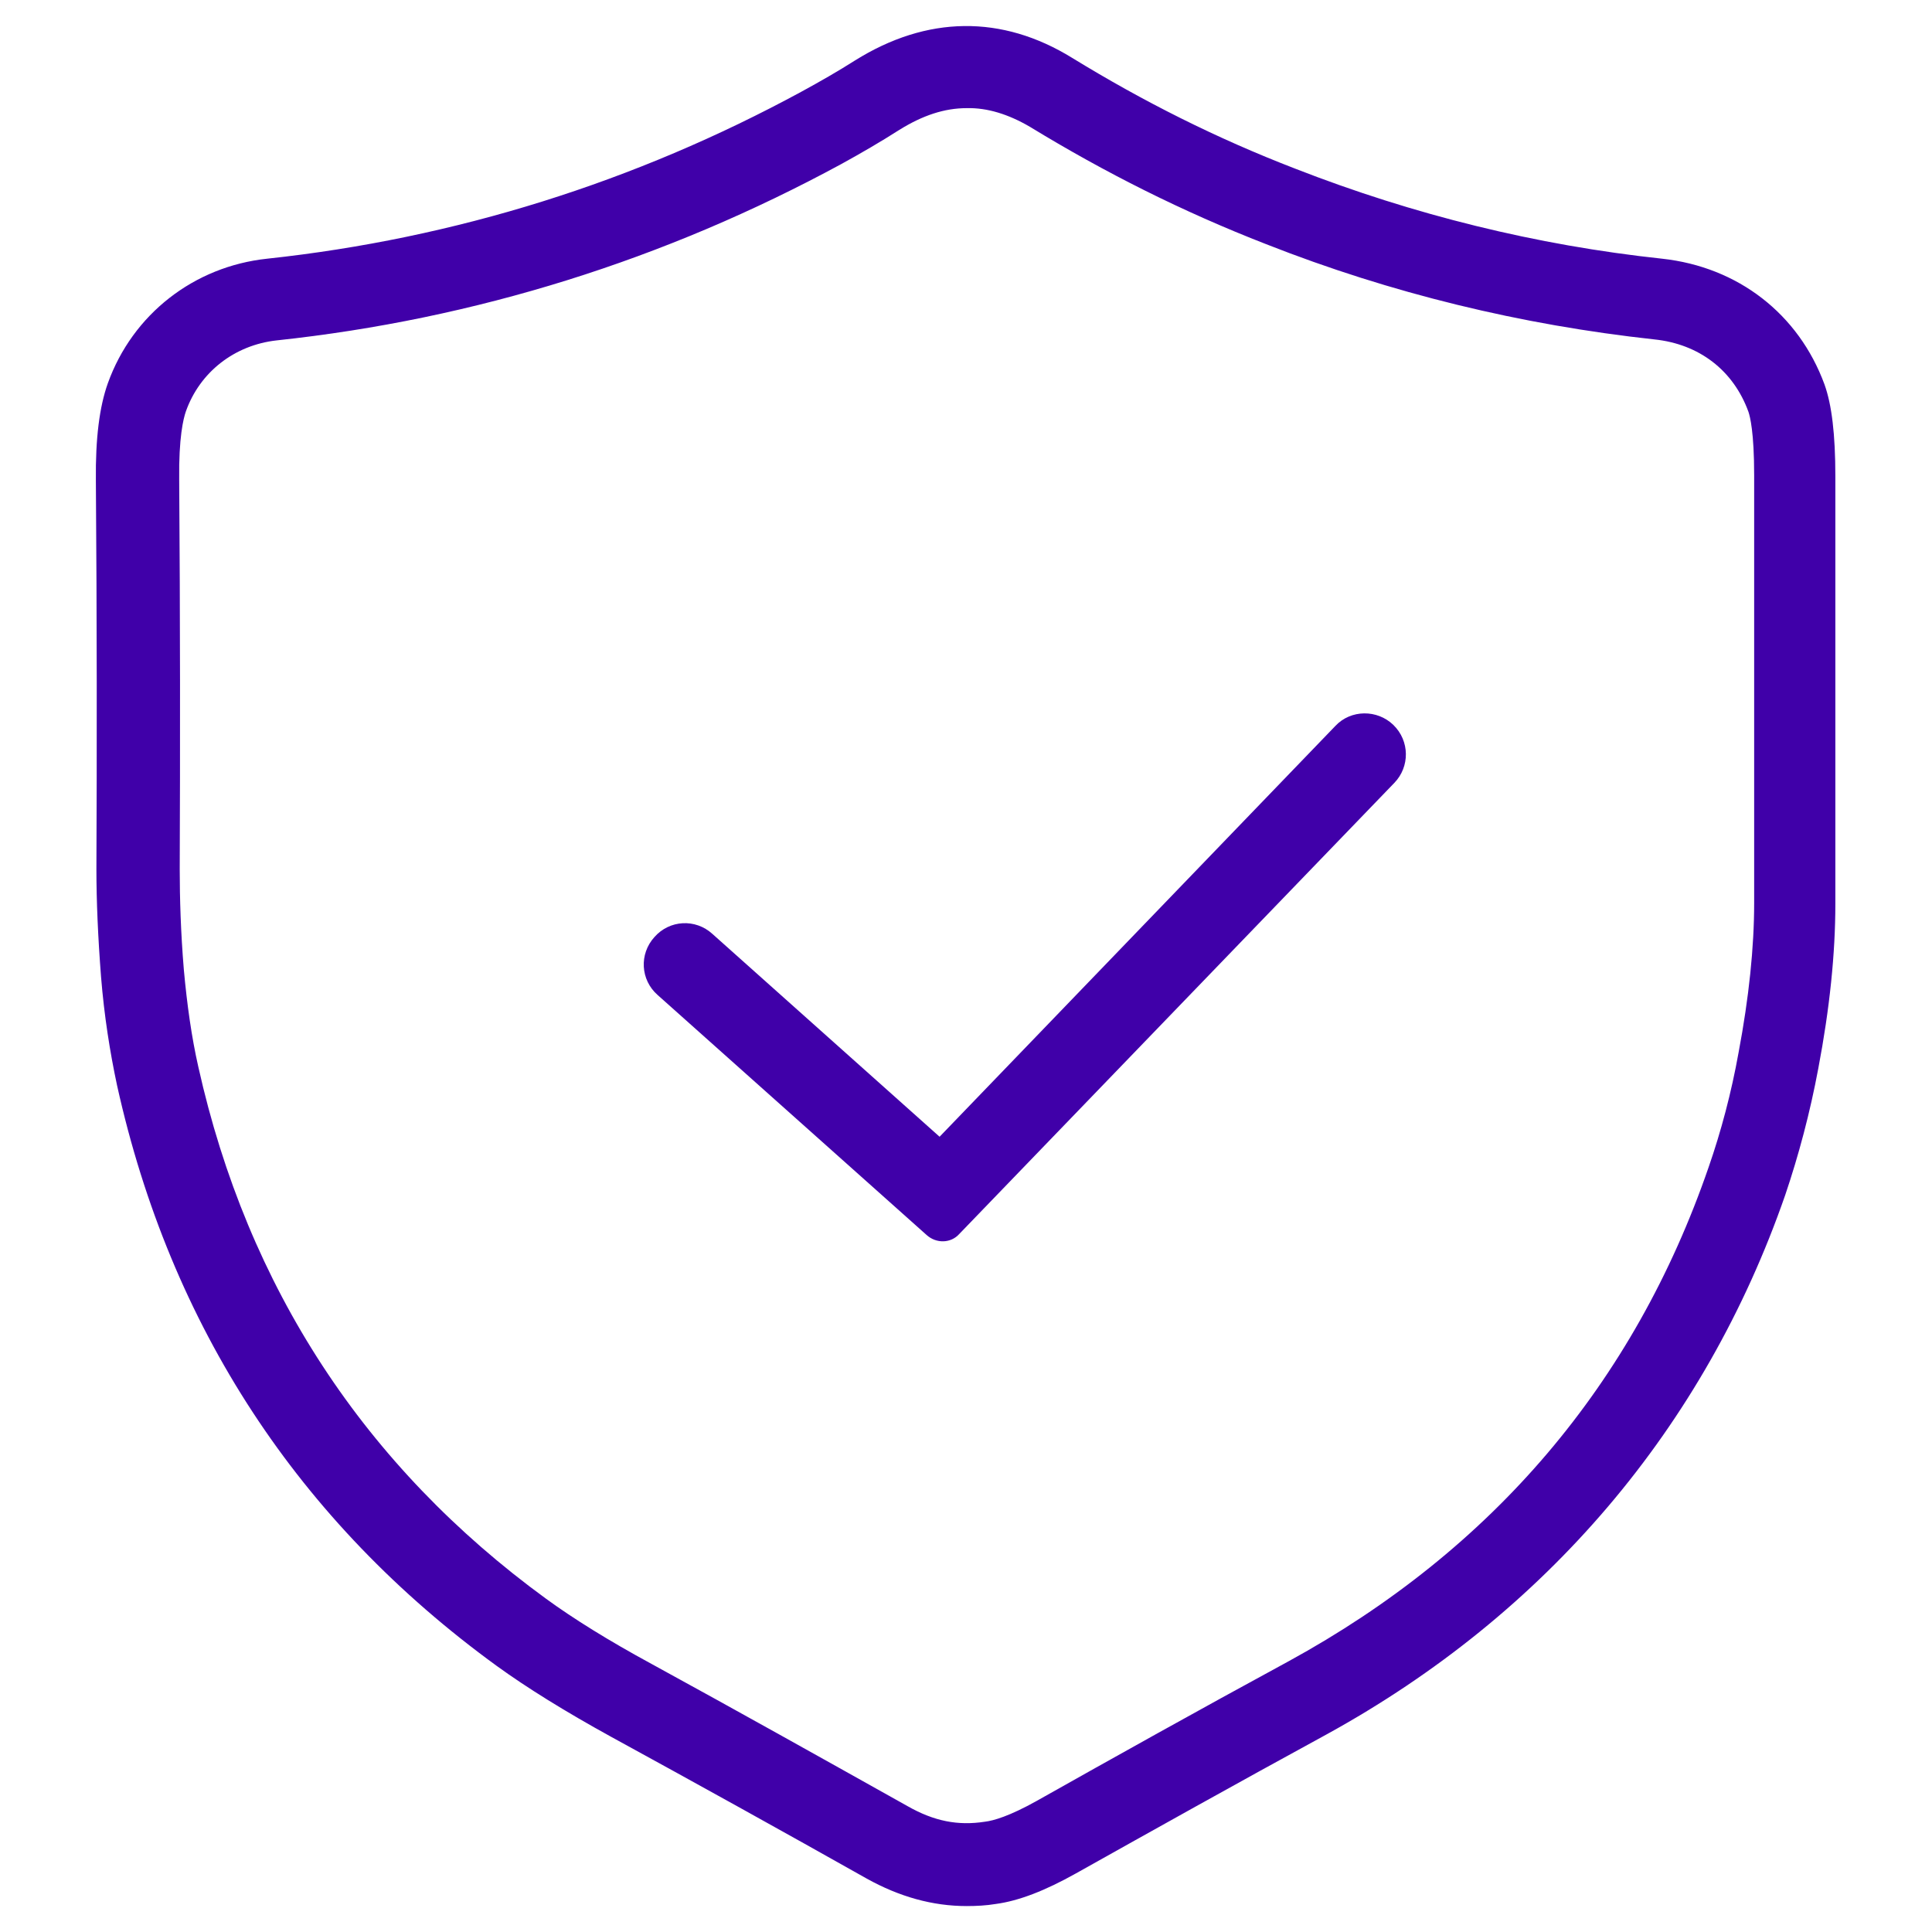
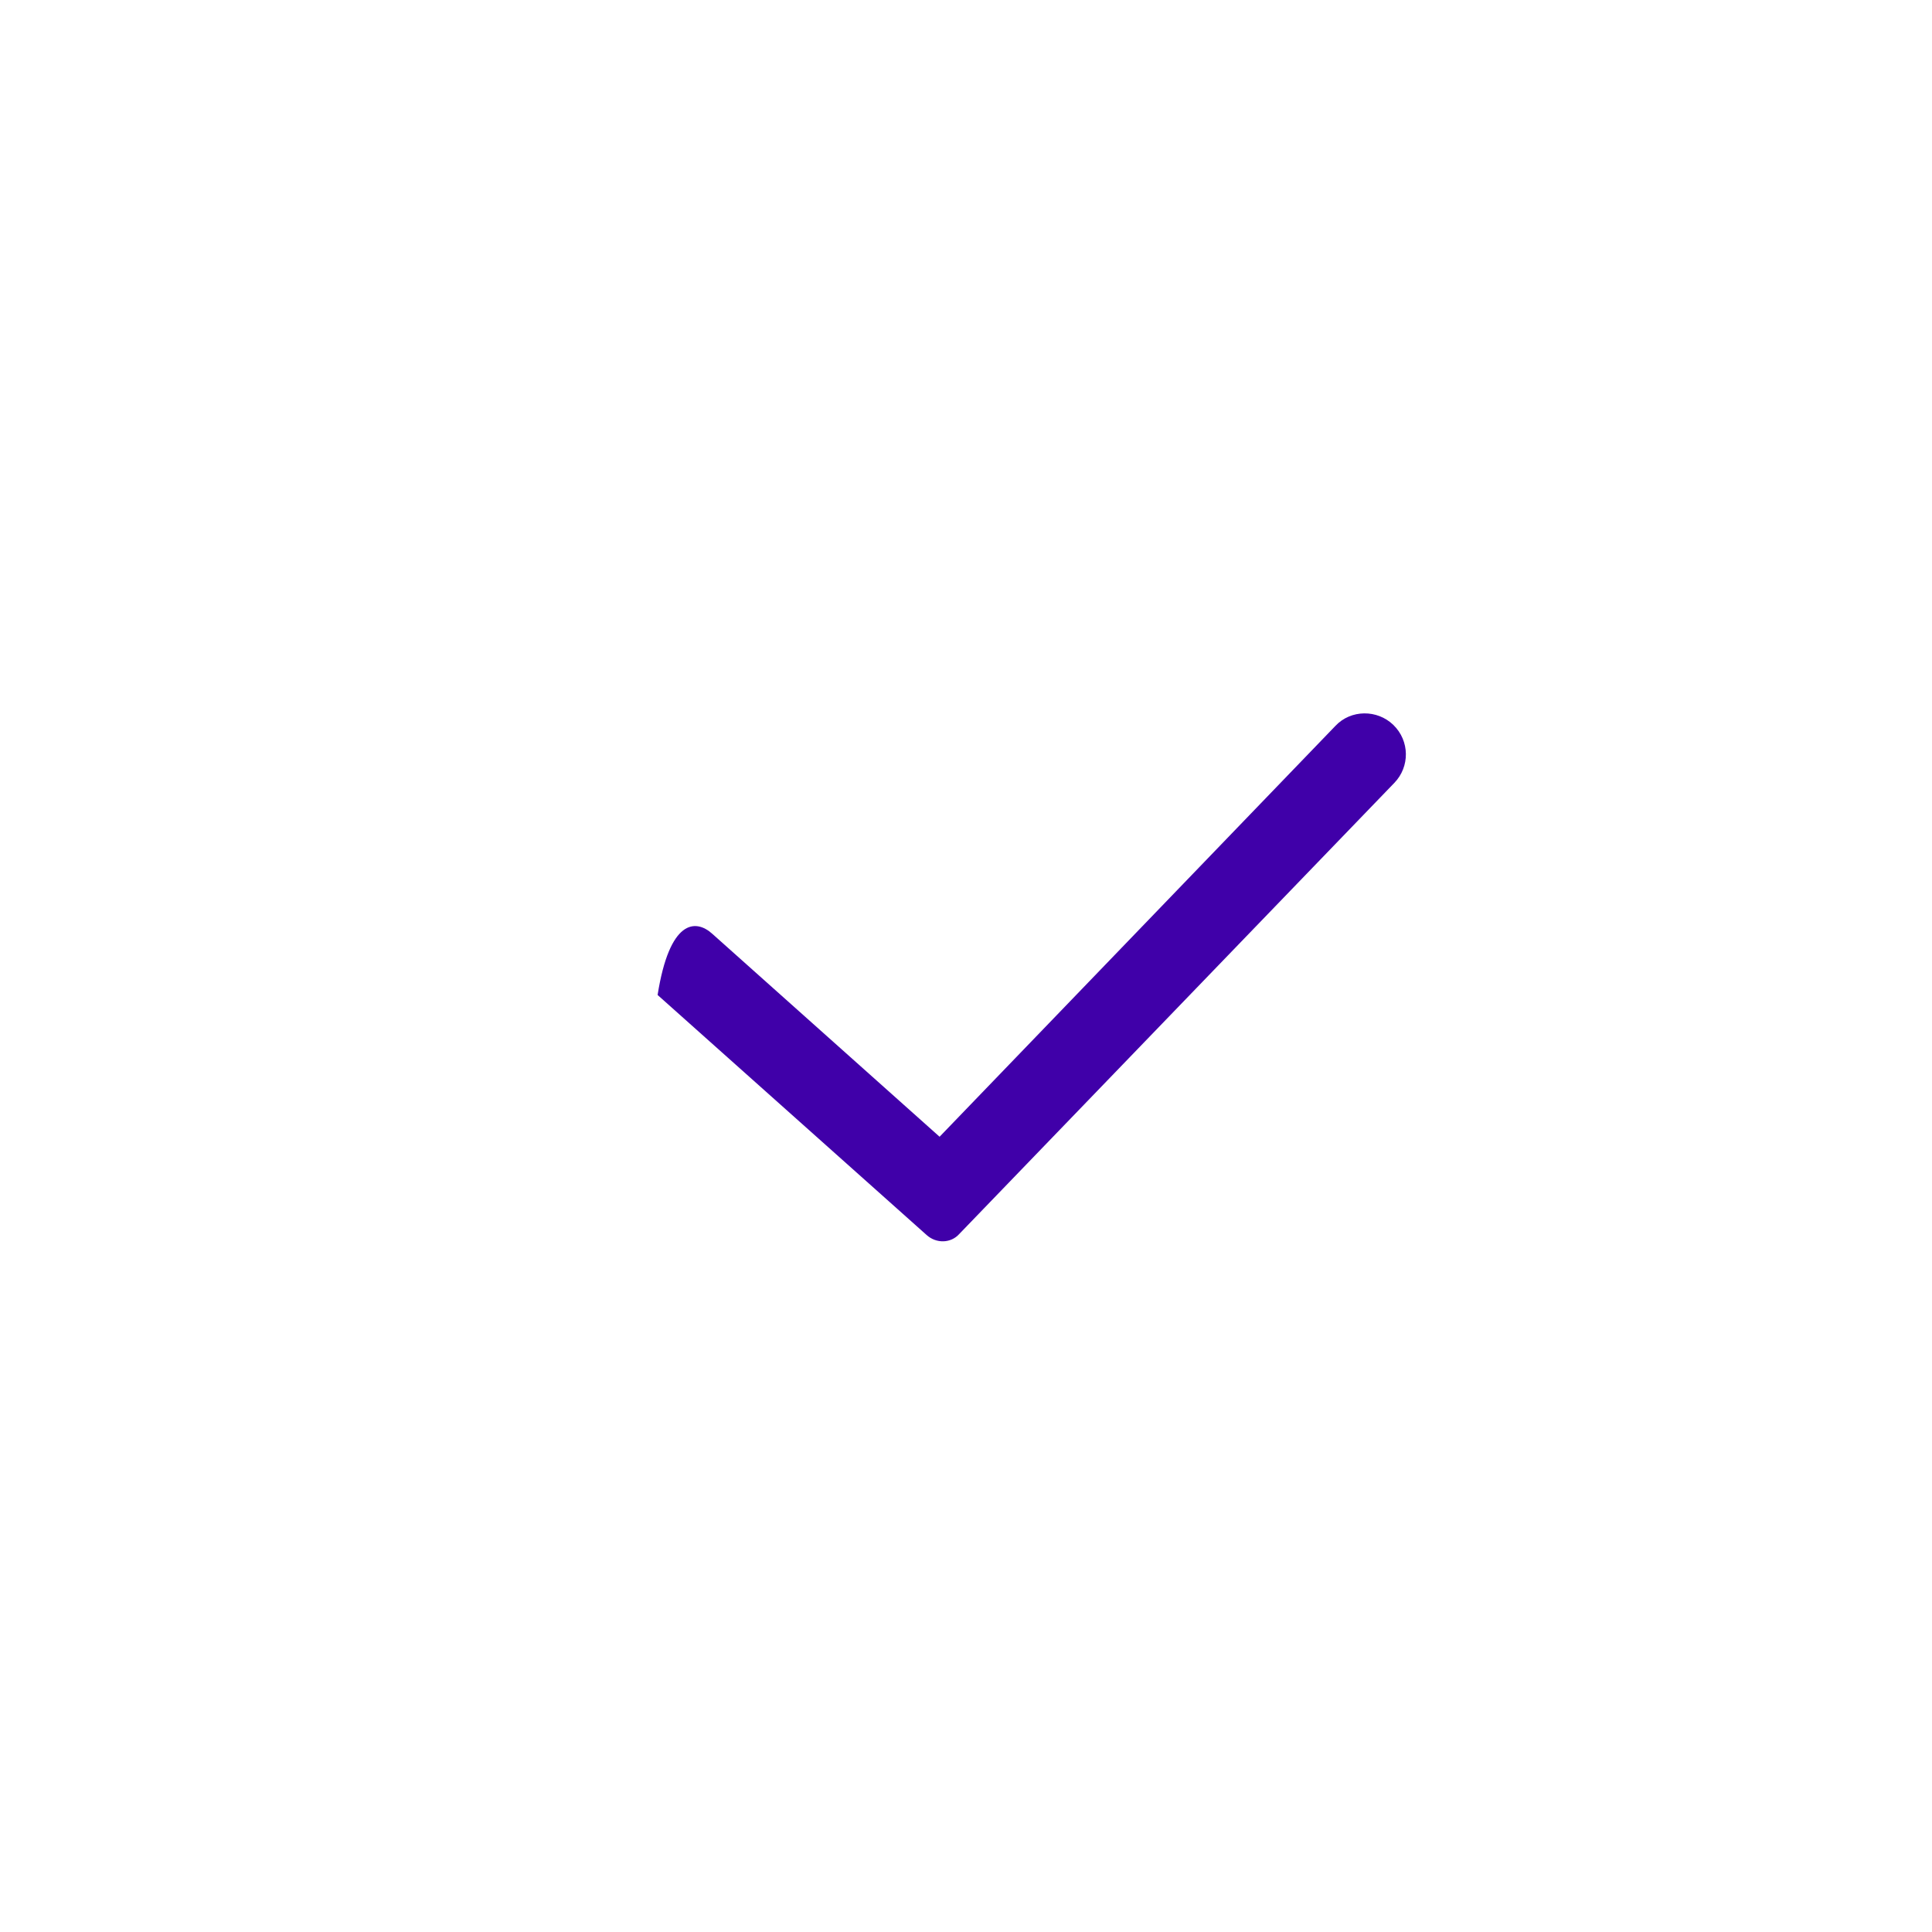
<svg xmlns="http://www.w3.org/2000/svg" width="40" height="40" viewBox="0 0 40 40" fill="none">
-   <path d="M20.014 39.463C19.307 39.463 18.621 39.27 17.946 38.895C16.254 37.942 14.476 36.956 12.655 35.96C11.701 35.435 10.908 34.943 10.287 34.493C6.174 31.504 3.528 27.455 2.424 22.474C2.275 21.777 2.157 21.028 2.092 20.224C2.028 19.399 1.996 18.649 1.996 17.996C2.007 15.511 2.007 12.811 1.985 9.951C1.975 9.073 2.06 8.419 2.232 7.937C2.746 6.502 4.021 5.516 5.531 5.356C9.419 4.938 13.147 3.77 16.597 1.896C16.971 1.692 17.346 1.478 17.7 1.253C19.189 0.321 20.742 0.3 22.199 1.199C23.667 2.099 25.177 2.86 26.816 3.492C29.258 4.445 31.808 5.077 34.411 5.356C35.986 5.527 37.239 6.502 37.774 7.959C37.924 8.377 37.999 8.987 37.999 9.866V18.714C37.999 19.742 37.882 20.878 37.646 22.12C37.474 23.041 37.239 23.92 36.96 24.745C35.289 29.554 32.011 33.411 27.469 35.907C25.584 36.935 23.881 37.888 22.274 38.788C21.642 39.142 21.096 39.356 20.614 39.42C20.421 39.452 20.217 39.463 20.014 39.463ZM20.014 2.239C19.553 2.239 19.103 2.389 18.621 2.688C18.235 2.935 17.828 3.171 17.421 3.395C13.769 5.377 9.837 6.609 5.724 7.048C4.856 7.145 4.138 7.702 3.849 8.516C3.796 8.666 3.699 9.062 3.71 9.93C3.731 12.79 3.731 15.511 3.721 17.996C3.721 18.596 3.742 19.303 3.806 20.074C3.871 20.792 3.967 21.477 4.106 22.088C5.124 26.651 7.545 30.358 11.305 33.1C11.862 33.507 12.601 33.968 13.49 34.45C15.311 35.446 17.089 36.442 18.793 37.396C19.339 37.706 19.832 37.803 20.389 37.717C20.571 37.696 20.903 37.599 21.46 37.288C23.077 36.378 24.781 35.425 26.677 34.396C30.908 32.083 33.832 28.644 35.375 24.166C35.632 23.427 35.846 22.624 35.996 21.788C36.21 20.653 36.318 19.614 36.318 18.692C36.318 15.746 36.318 12.801 36.318 9.844C36.318 8.944 36.232 8.623 36.2 8.527C35.889 7.67 35.182 7.123 34.25 7.027C31.497 6.727 28.798 6.073 26.216 5.056C24.481 4.381 22.885 3.578 21.321 2.624C20.881 2.367 20.442 2.228 20.014 2.239Z" fill="#4000A9" />
-   <path d="M19.185 25.57L13.615 20.6C13.261 20.289 13.229 19.753 13.55 19.4C13.861 19.046 14.397 19.014 14.75 19.336L19.453 23.535L27.648 15.029C27.969 14.687 28.515 14.687 28.847 15.008C29.19 15.34 29.19 15.876 28.869 16.208L19.86 25.549C19.688 25.741 19.388 25.752 19.185 25.57Z" fill="#4000A9" />
+   <path d="M19.185 25.57L13.615 20.6C13.861 19.046 14.397 19.014 14.75 19.336L19.453 23.535L27.648 15.029C27.969 14.687 28.515 14.687 28.847 15.008C29.19 15.34 29.19 15.876 28.869 16.208L19.86 25.549C19.688 25.741 19.388 25.752 19.185 25.57Z" fill="#4000A9" />
</svg>